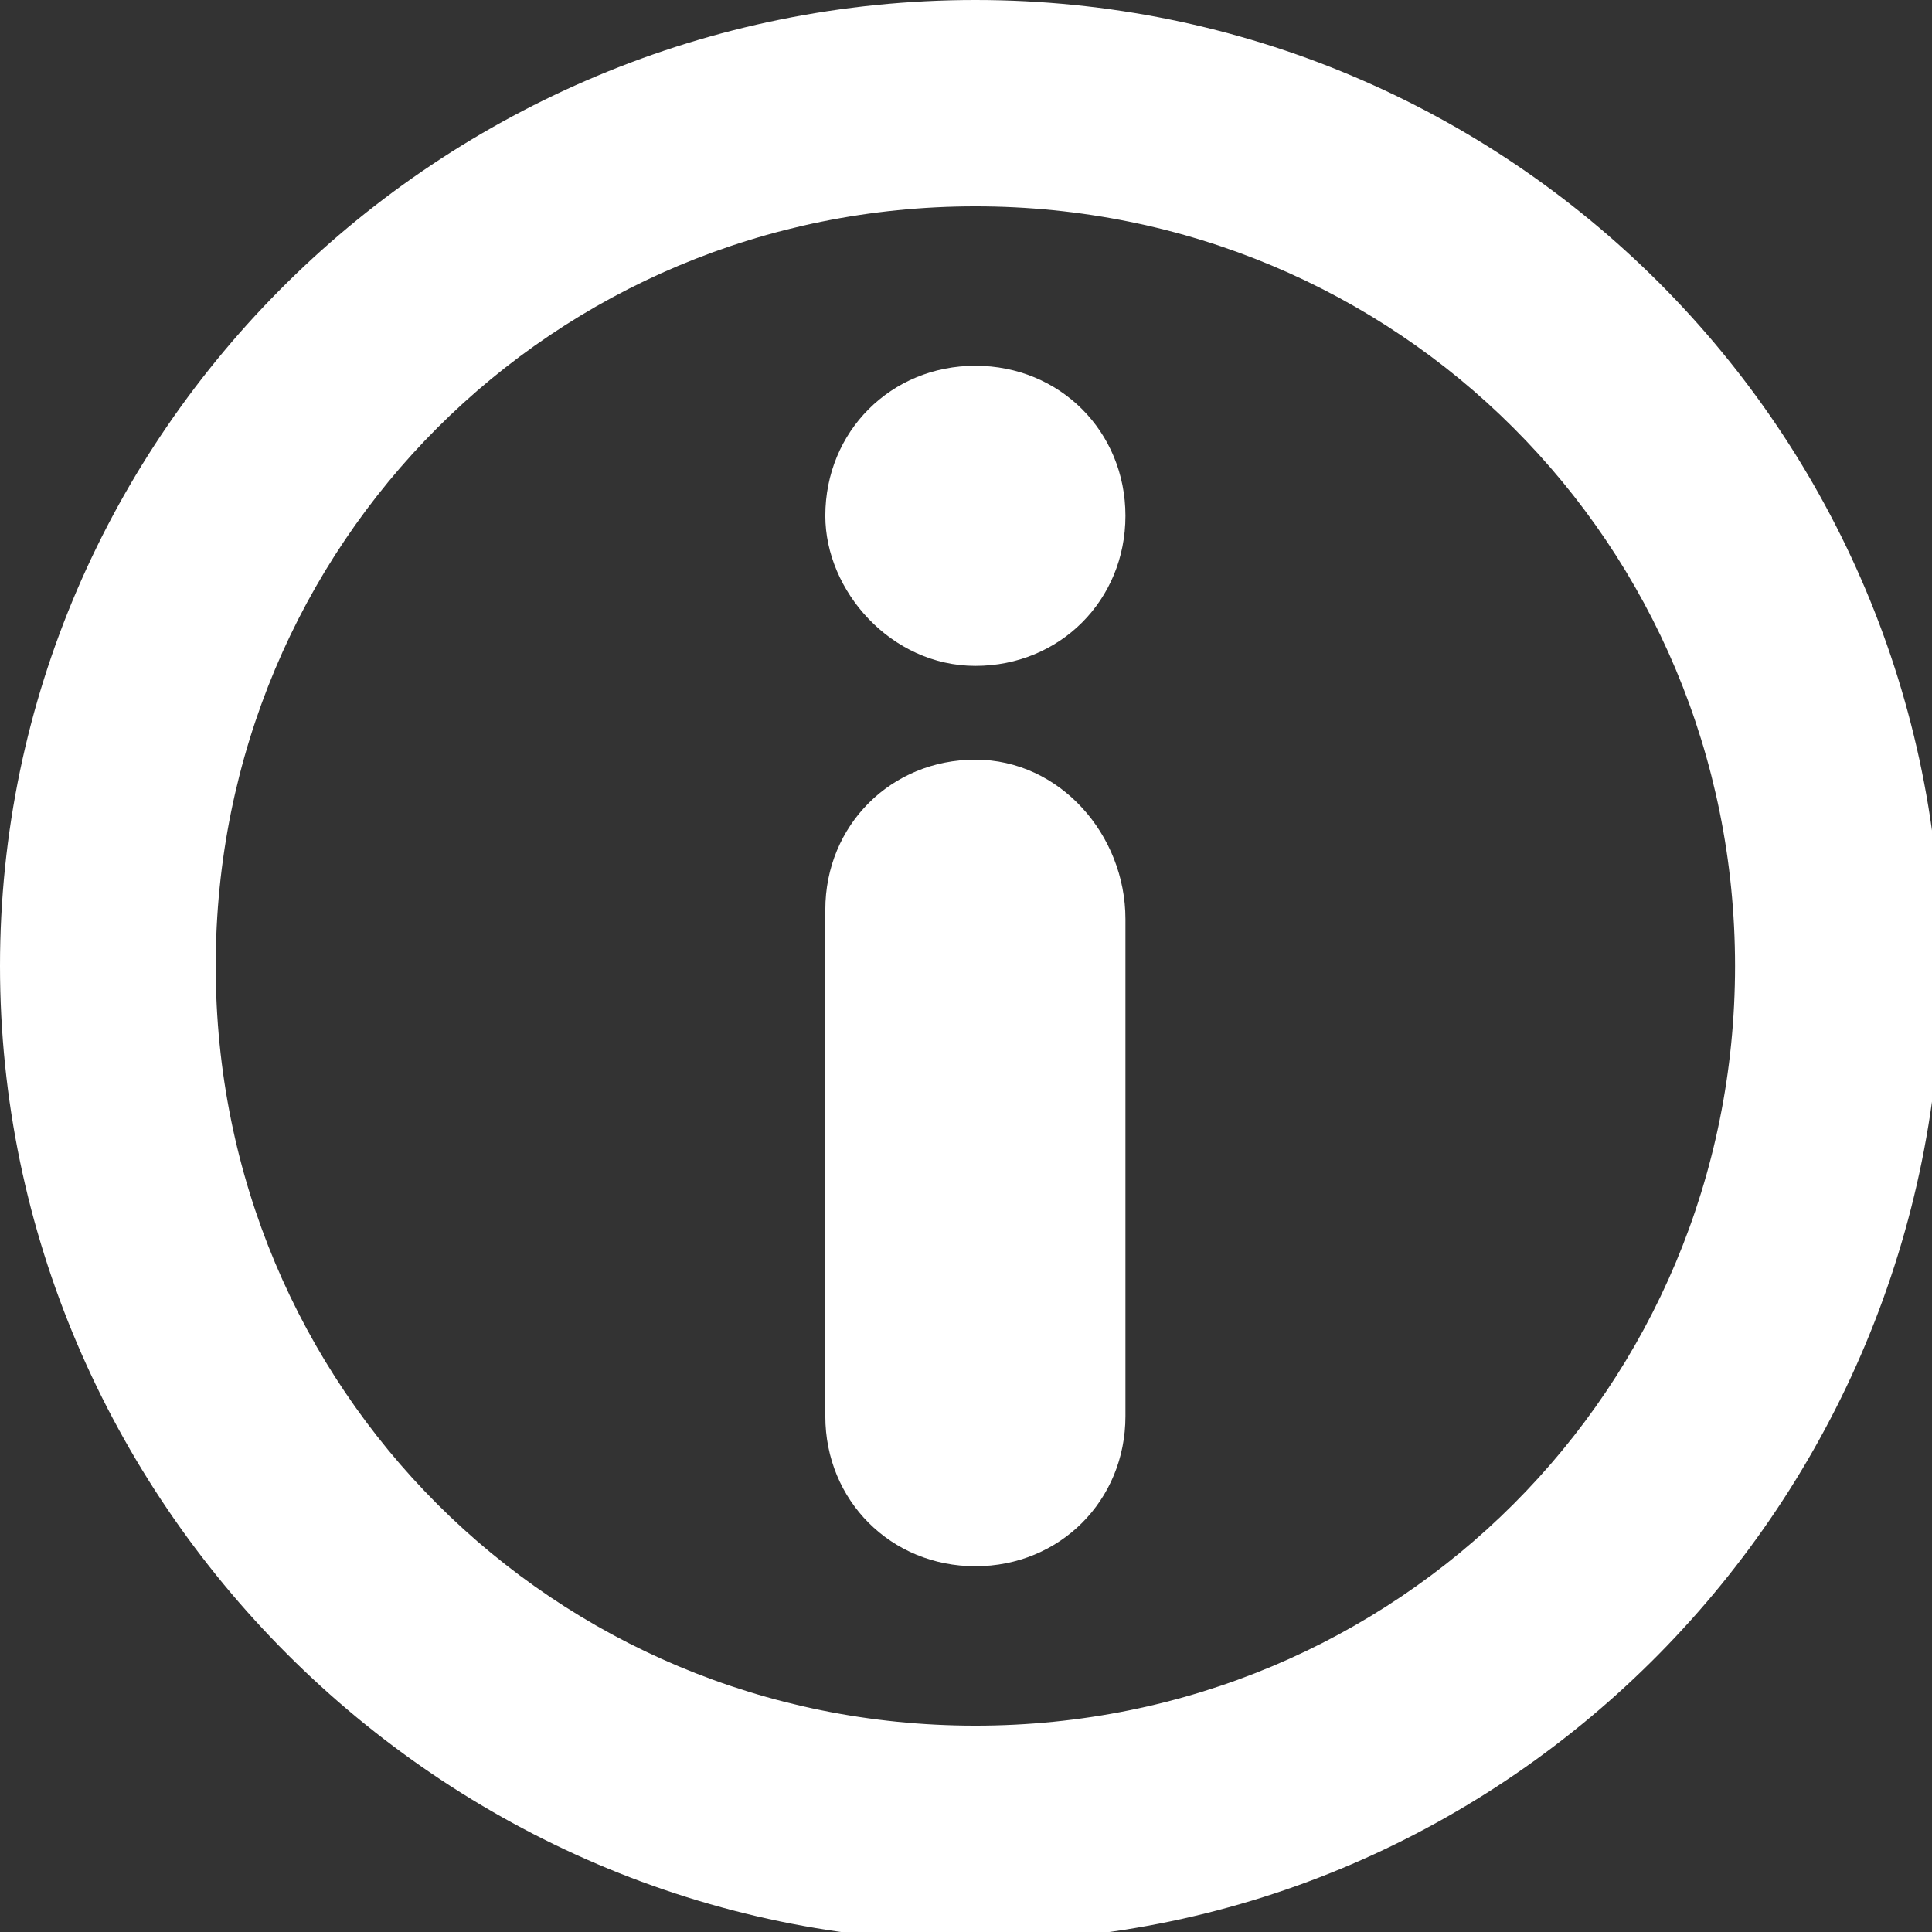
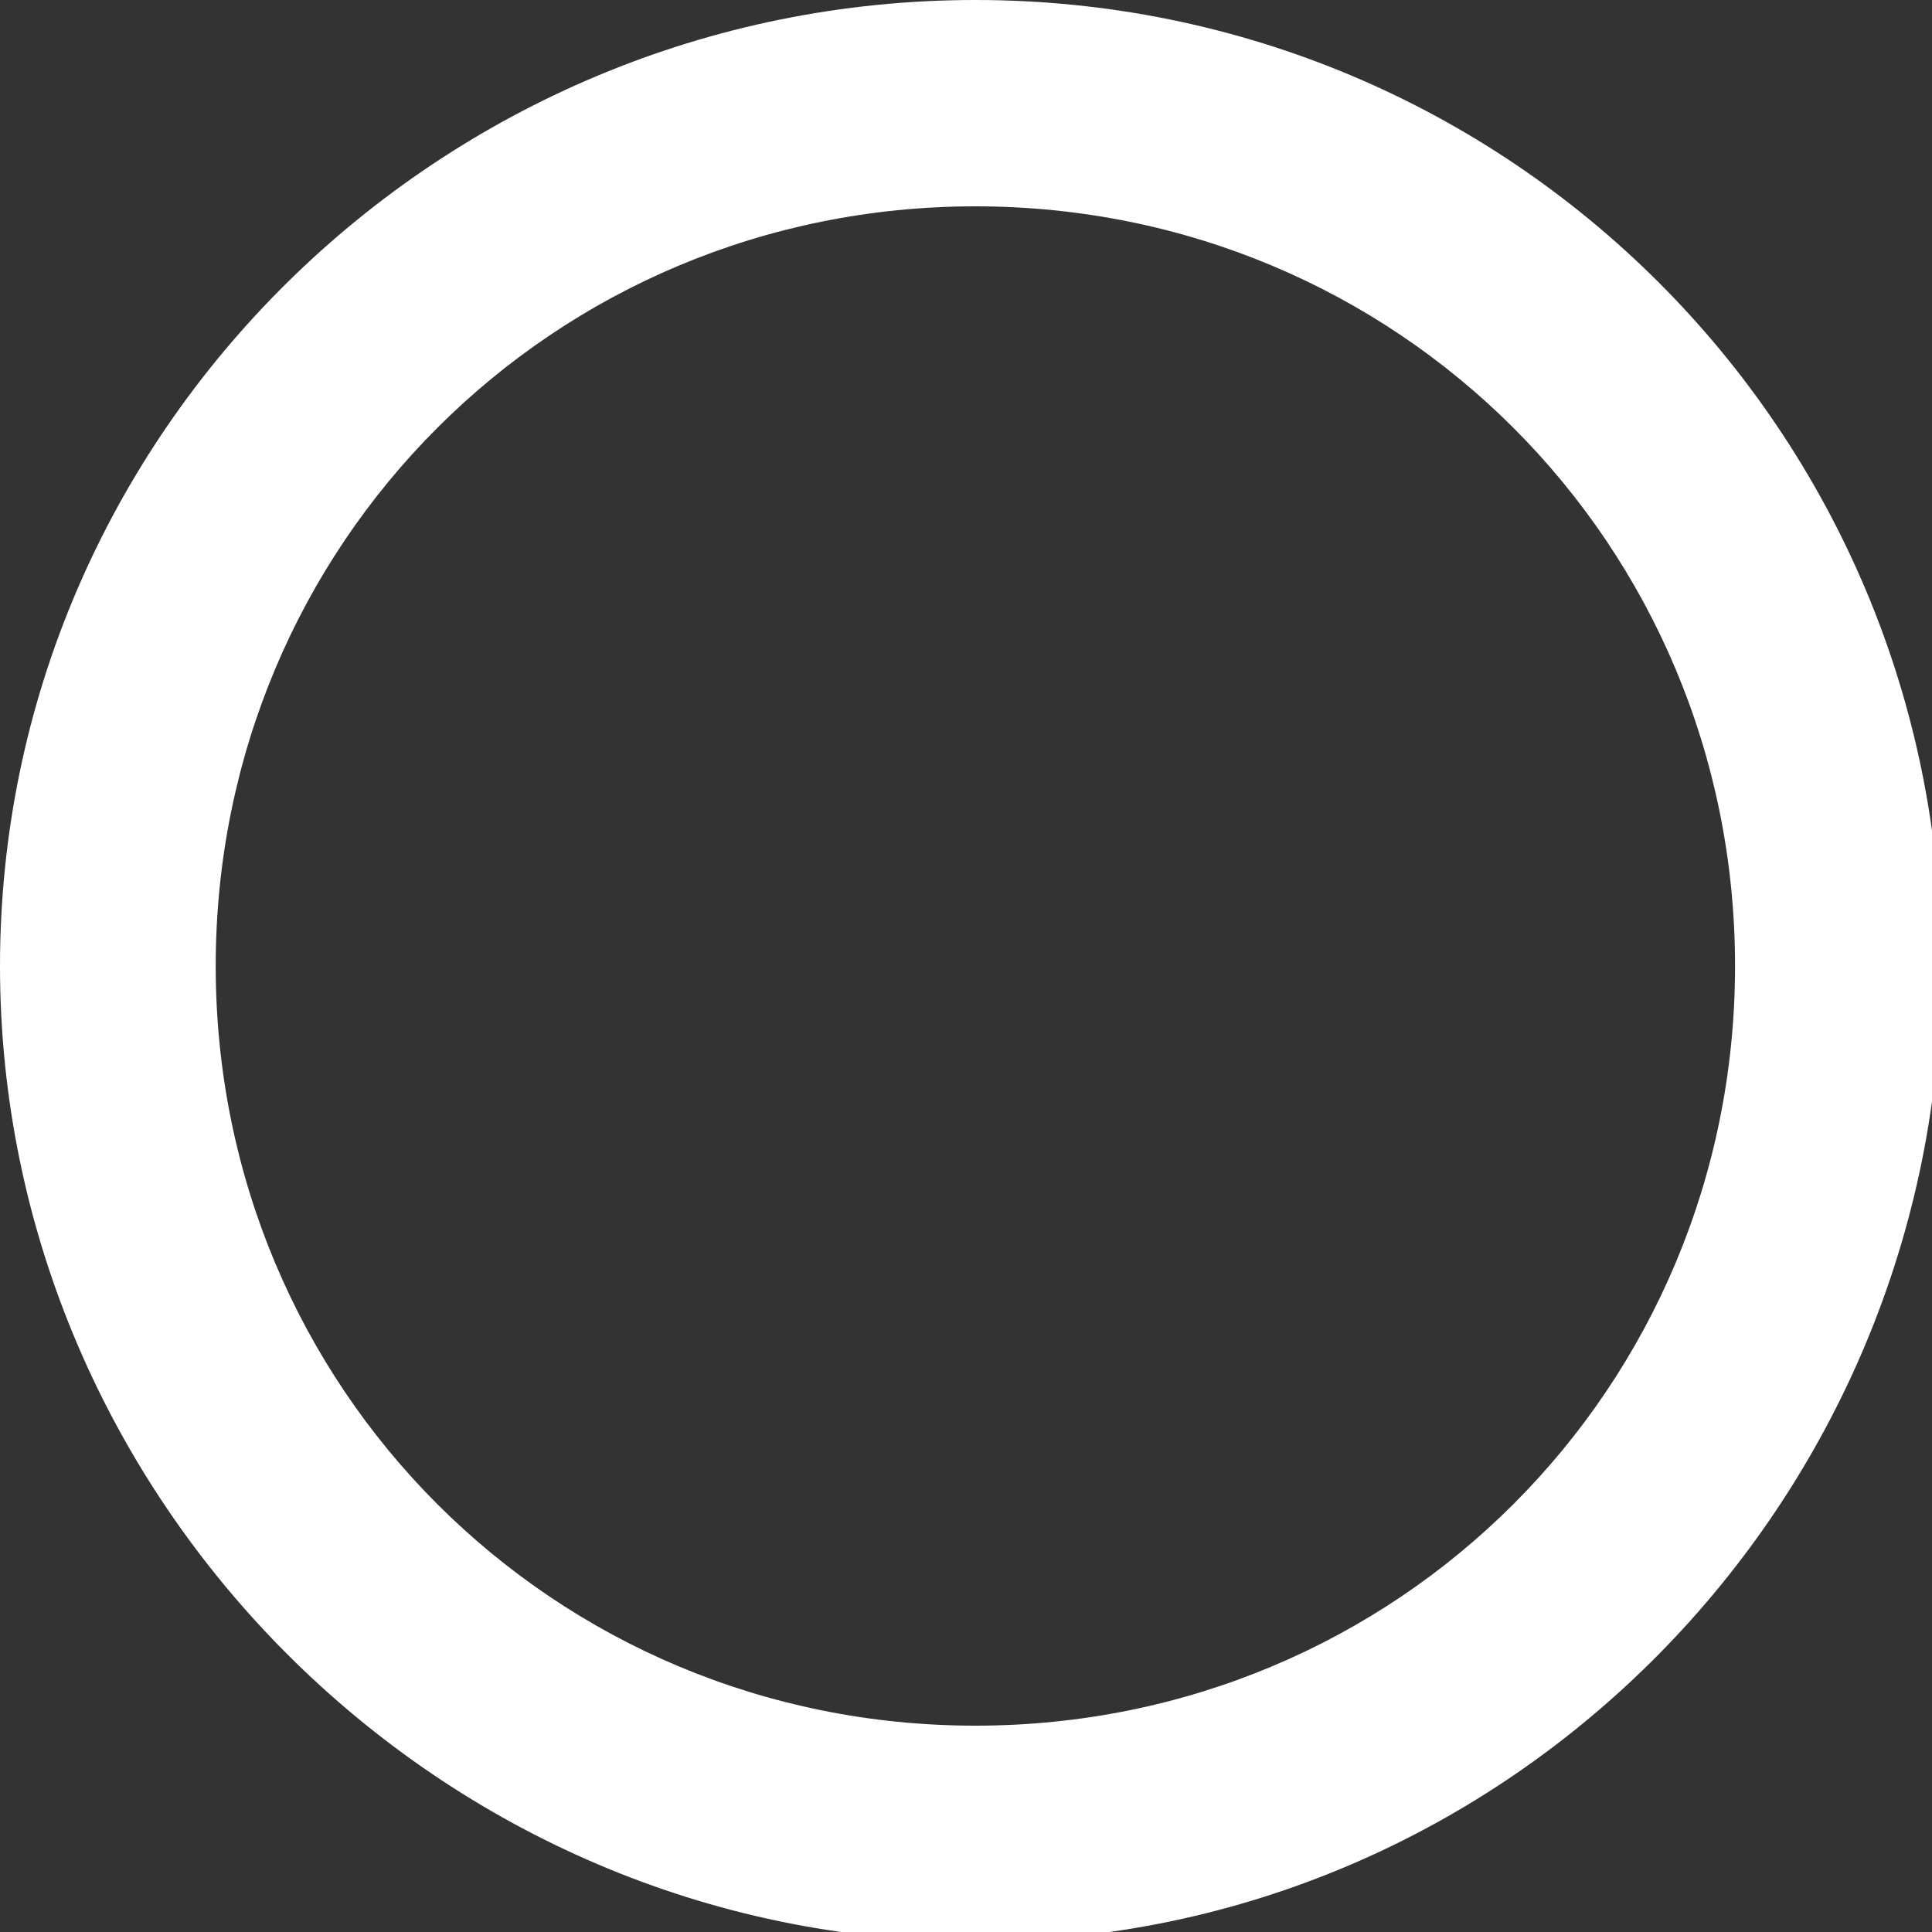
<svg xmlns="http://www.w3.org/2000/svg" xmlns:xlink="http://www.w3.org/1999/xlink" version="1.1" id="Calque_1" x="0px" y="0px" viewBox="0 0 20.6 20.6" style="enable-background:new 0 0 20.6 20.6;" xml:space="preserve">
  <rect x="0" y="0" width="20.6" height="20.6" fill="#333333" stroke="none" />
  <style type="text/css">
	.st0{clip-path:url(#SVGID_2_);fill:#FFFFFF;}
</style>
  <g>
    <defs>
      <rect id="SVGID_1_" x="0" y="0" width="20.7" height="20.7" />
    </defs>
    <clipPath id="SVGID_2_">
      <use xlink:href="#SVGID_1_" style="overflow:visible;" />
    </clipPath>
-     <path class="st0" d="M10.4,7.1c0.9,0,1.6-0.7,1.6-1.6c0-0.9-0.7-1.6-1.6-1.6c-0.9,0-1.6,0.7-1.6,1.6C8.8,6.3,9.5,7.1,10.4,7.1    M10.4,8.1c-0.9,0-1.6,0.7-1.6,1.6v5.4c0,0.9,0.7,1.6,1.6,1.6c0.9,0,1.6-0.7,1.6-1.6V9.8C12,8.9,11.3,8.1,10.4,8.1" />
    <path class="st0" d="M10.4,18.4c-4.5,0-8.1-3.6-8.1-8.1s3.6-8.1,8.1-8.1s8.1,3.6,8.1,8.1S14.9,18.4,10.4,18.4 M10.4,0   C4.7,0,0,4.6,0,10.3C0,16,4.7,20.7,10.4,20.7S20.7,16,20.7,10.3C20.7,4.6,16.1,0,10.4,0" />
  </g>
</svg>